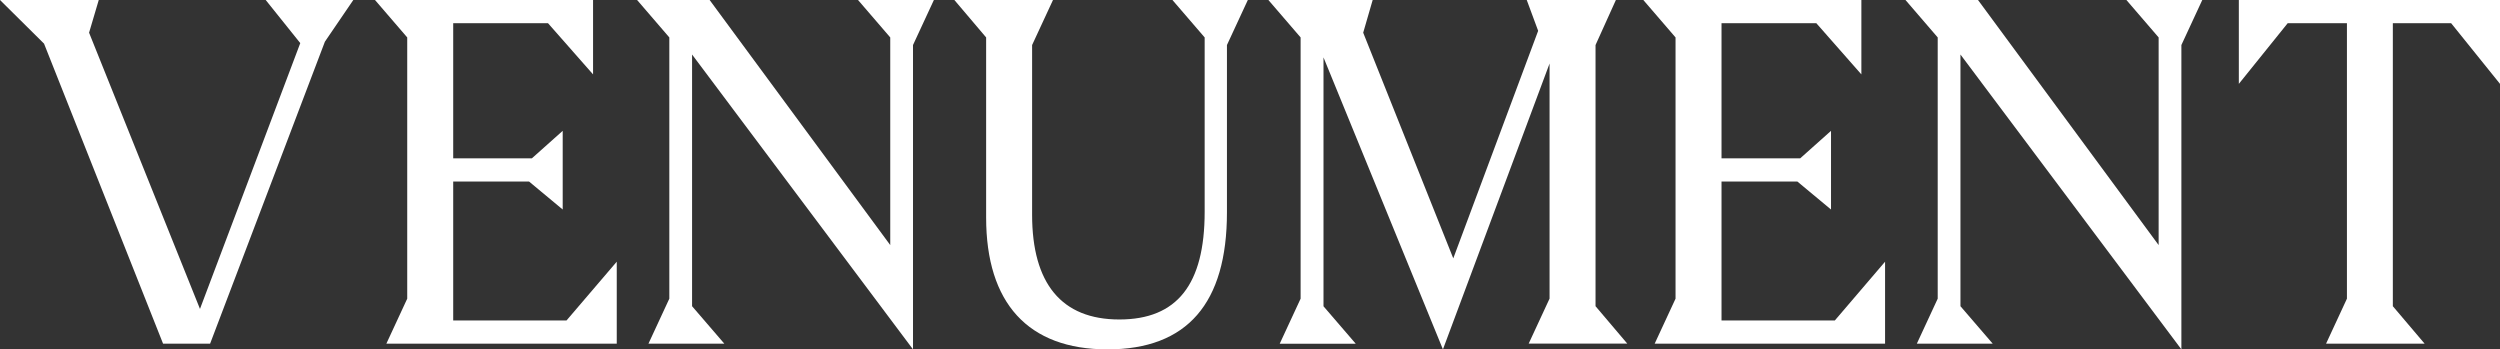
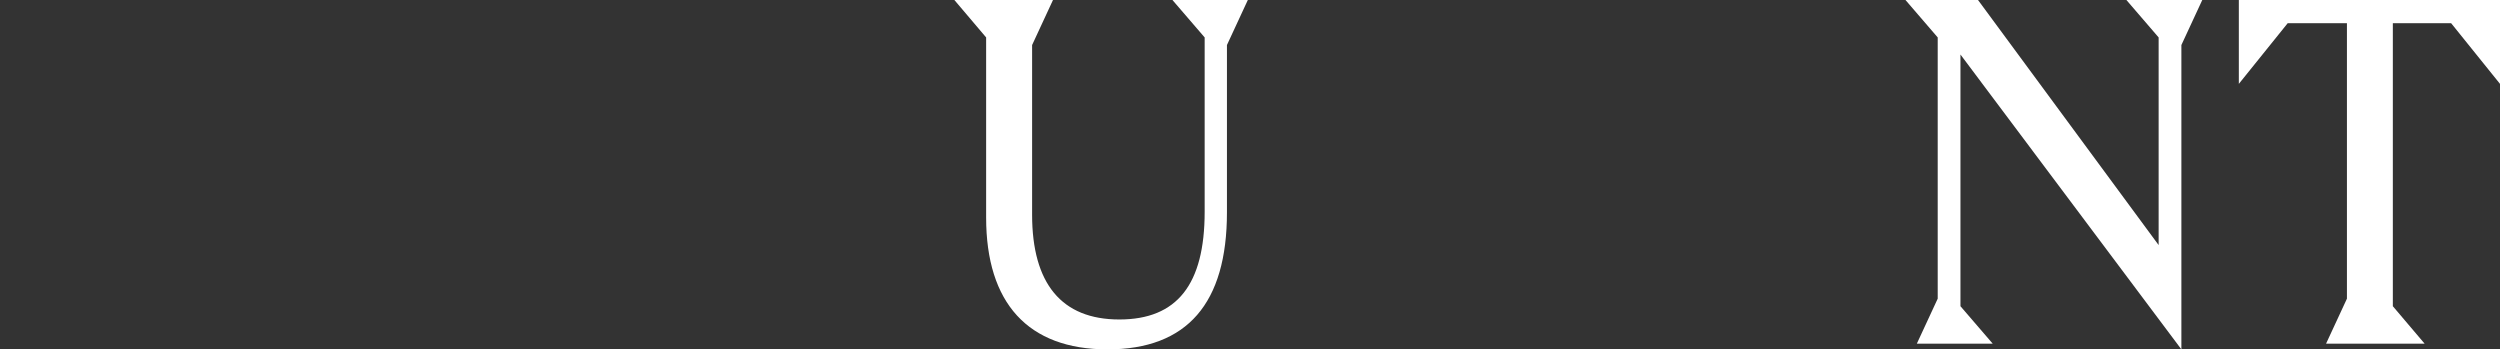
<svg xmlns="http://www.w3.org/2000/svg" id="Layer_2" data-name="Layer 2" viewBox="0 0 374.67 52.36">
  <rect x="0" y="0" width="374.67" height="52.36" fill="#333333" stroke="none" />
  <defs>
    <style>
      .cls-1 {
        fill: #fff;
      }
    </style>
  </defs>
  <g id="Layer_1-2" data-name="Layer 1">
    <g>
-       <path class="cls-1" d="M97.18,51.51l3.13-6.75V5.61l-4.83-5.61h10.87l27.07,36.73V5.61l-4.83-5.61h11.37l-3.13,6.75v45.61L103.72,8.17v37.72l4.83,5.61h-11.37Z" />
      <path class="cls-1" d="M147.79,5.61l-4.76-5.61h14.78l-3.13,6.75v25.43c0,10.3,4.4,15.7,13.07,15.7s12.79-5.26,12.79-16.13V5.61l-4.83-5.61h11.3l-3.13,6.75v25.08c0,13.64-5.97,20.53-17.9,20.53s-18.19-6.96-18.19-19.75V5.61Z" />
-       <path class="cls-1" d="M191.79,51.51l3.13-6.75V5.61l-4.83-5.61h15.63l-1.42,4.9,13.5,33.82,12.72-34.1-1.71-4.62h13.36l-3.05,6.75v39.14l4.76,5.61h-14.78l3.13-6.75V9.52l-15.98,42.84-17.9-43.76v37.3l4.83,5.61h-11.37Z" />
      <path class="cls-1" d="M287.27,51.51l3.13-6.75V5.61l-4.83-5.61h10.87l27.07,36.73V5.61l-4.83-5.61h11.37l-3.13,6.75v45.61l-33.11-44.19v37.72l4.83,5.61h-11.37Z" />
      <path class="cls-1" d="M348.6,51.51l3.13-6.75V3.48h-8.88l-7.32,9.09V0h39.14v12.57l-7.32-9.09h-8.74v42.41l4.76,5.61h-14.78Z" />
-       <path class="cls-1" d="M24.44,51.51L6.6,6.54,0,0h14.8l-1.45,4.9,16.62,41.4L45,6.46l-5.18-6.46h13.13l-4.26,6.25-17.2,45.25h-7.04Z" />
-       <path class="cls-1" d="M57.9,51.51l3.13-6.75V5.61l-4.83-5.61h32.68v11.15l-6.75-7.67h-14.21v20.25h11.79l4.62-4.12v11.79l-5.04-4.19h-11.37v20.82h16.98l7.53-8.81v12.29h-34.53Z" />
-       <path class="cls-1" d="M247.98,51.51l3.13-6.75V5.61l-4.83-5.61h32.68v11.15l-6.75-7.67h-14.21v20.25h11.79l4.62-4.12v11.79l-5.04-4.19h-11.37v20.82h16.98l7.53-8.81v12.29h-34.53Z" />
    </g>
  </g>
</svg>